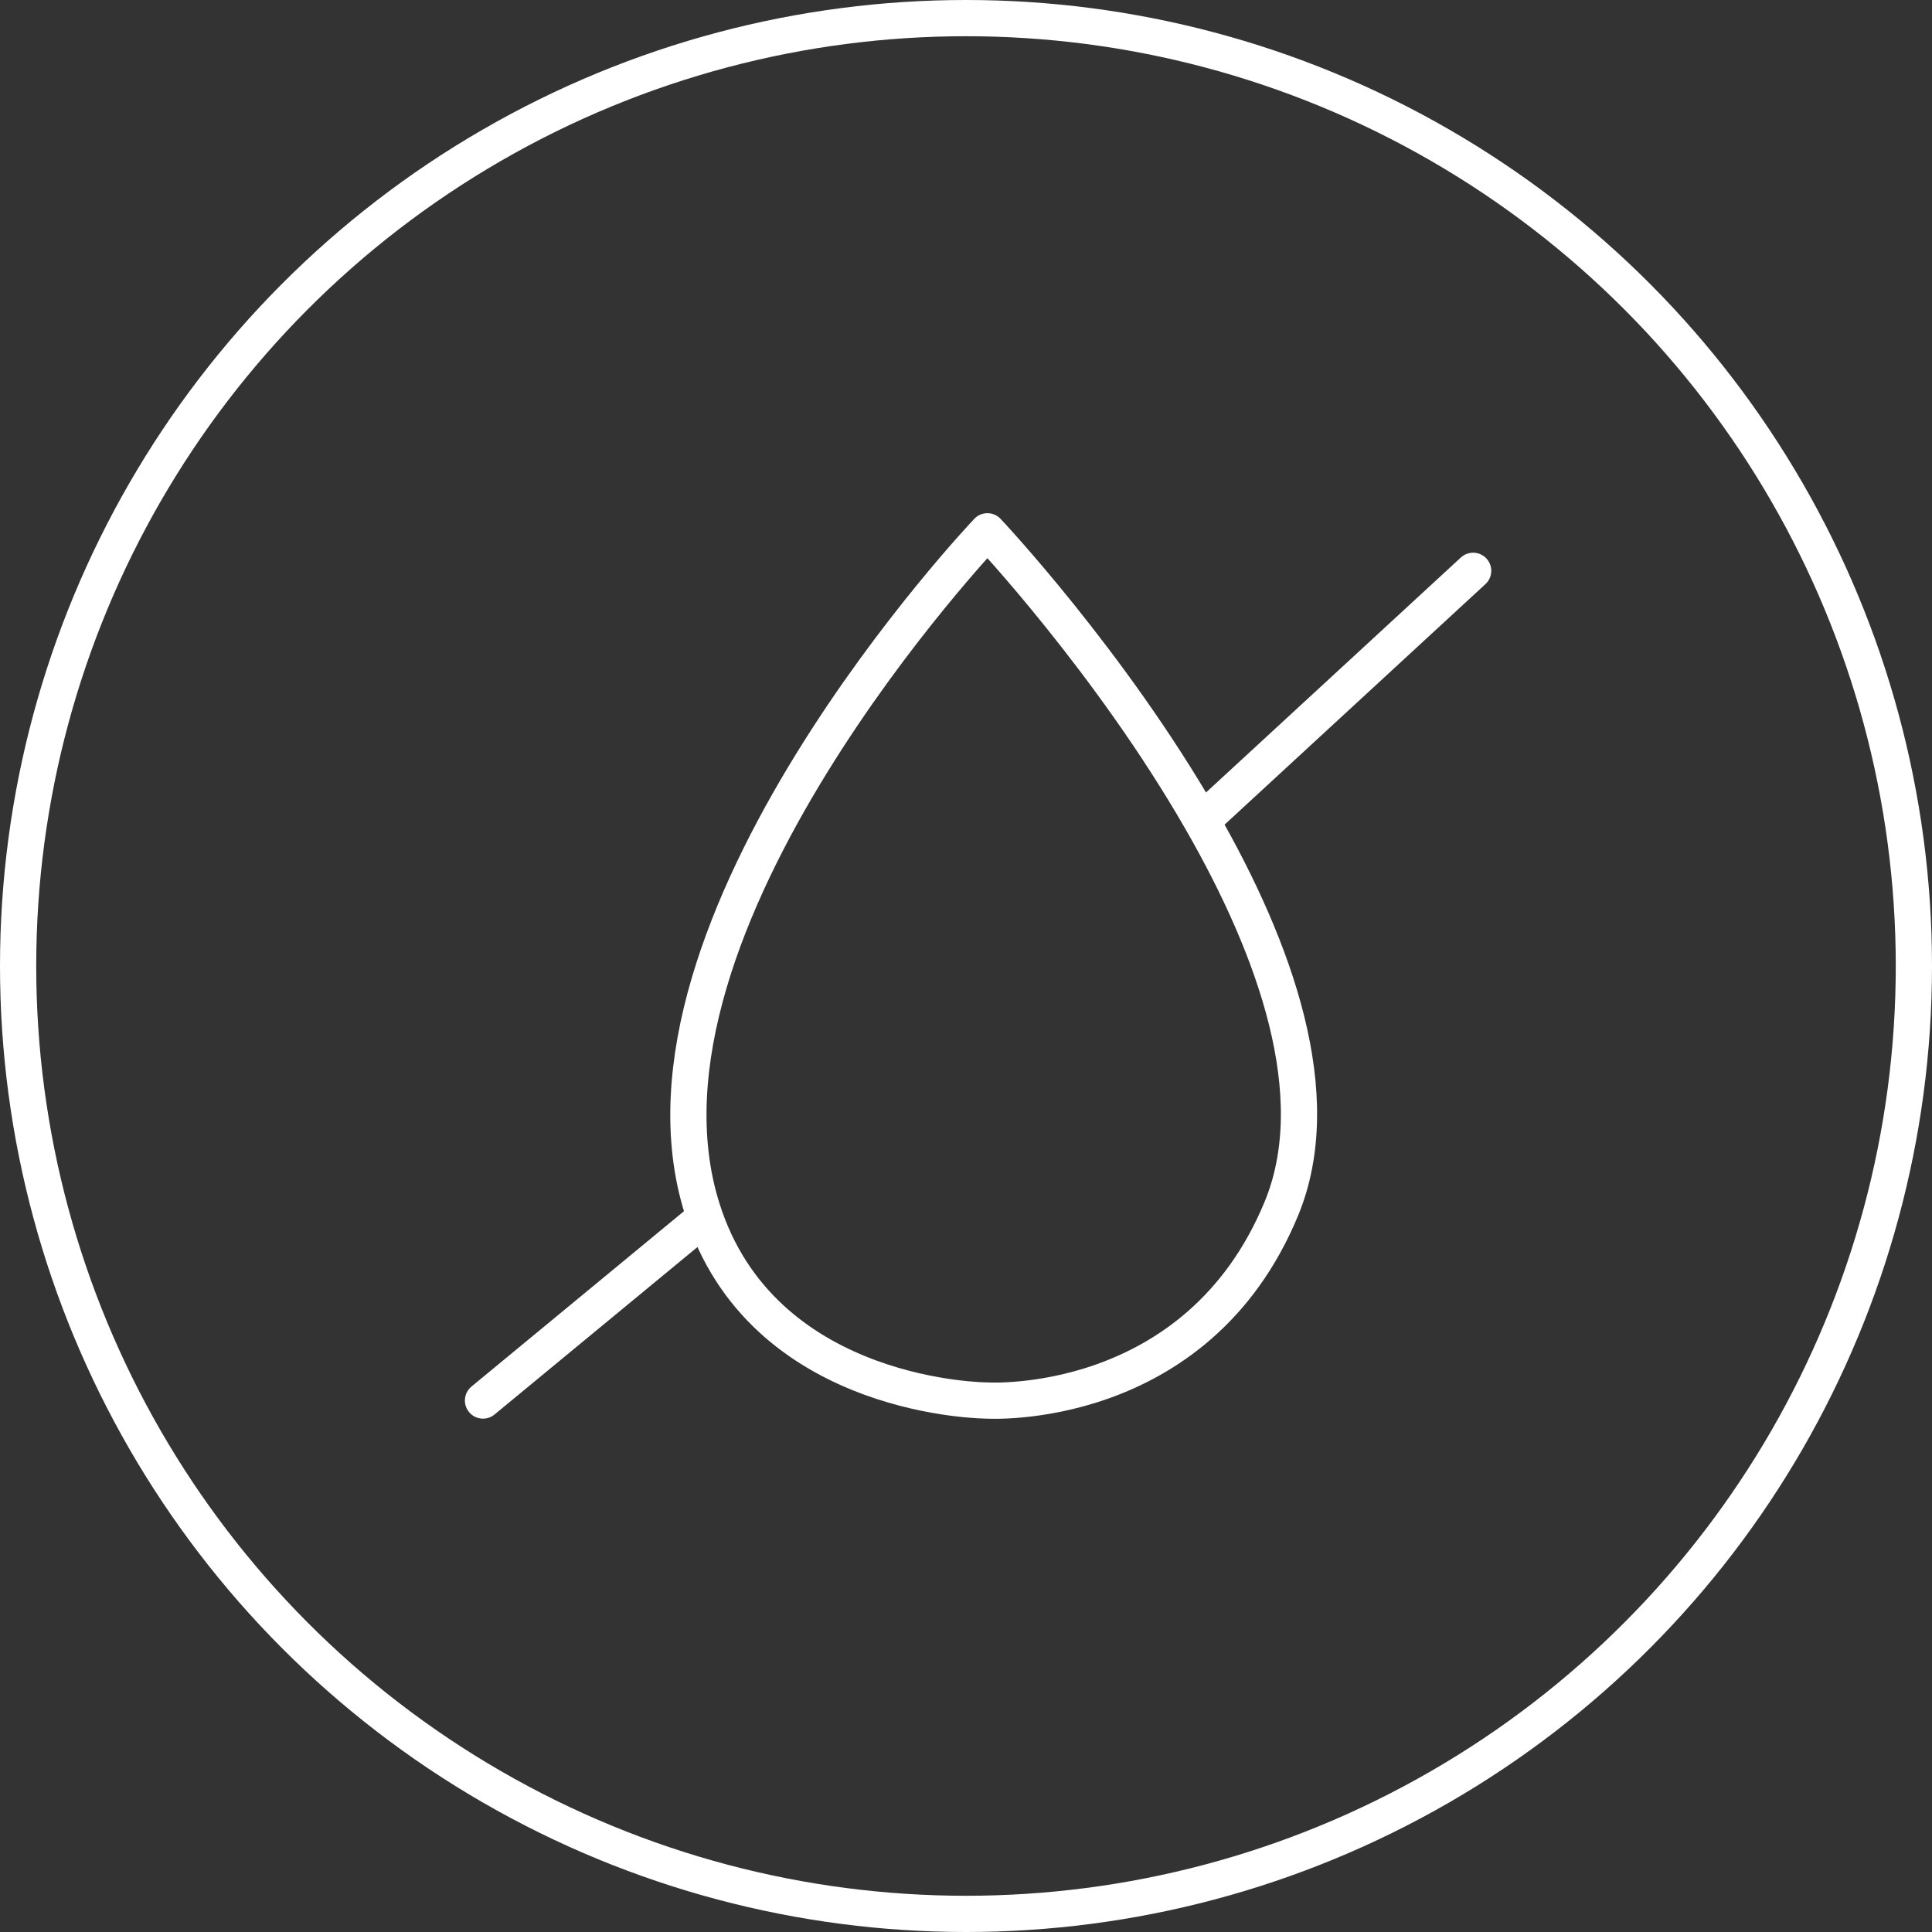
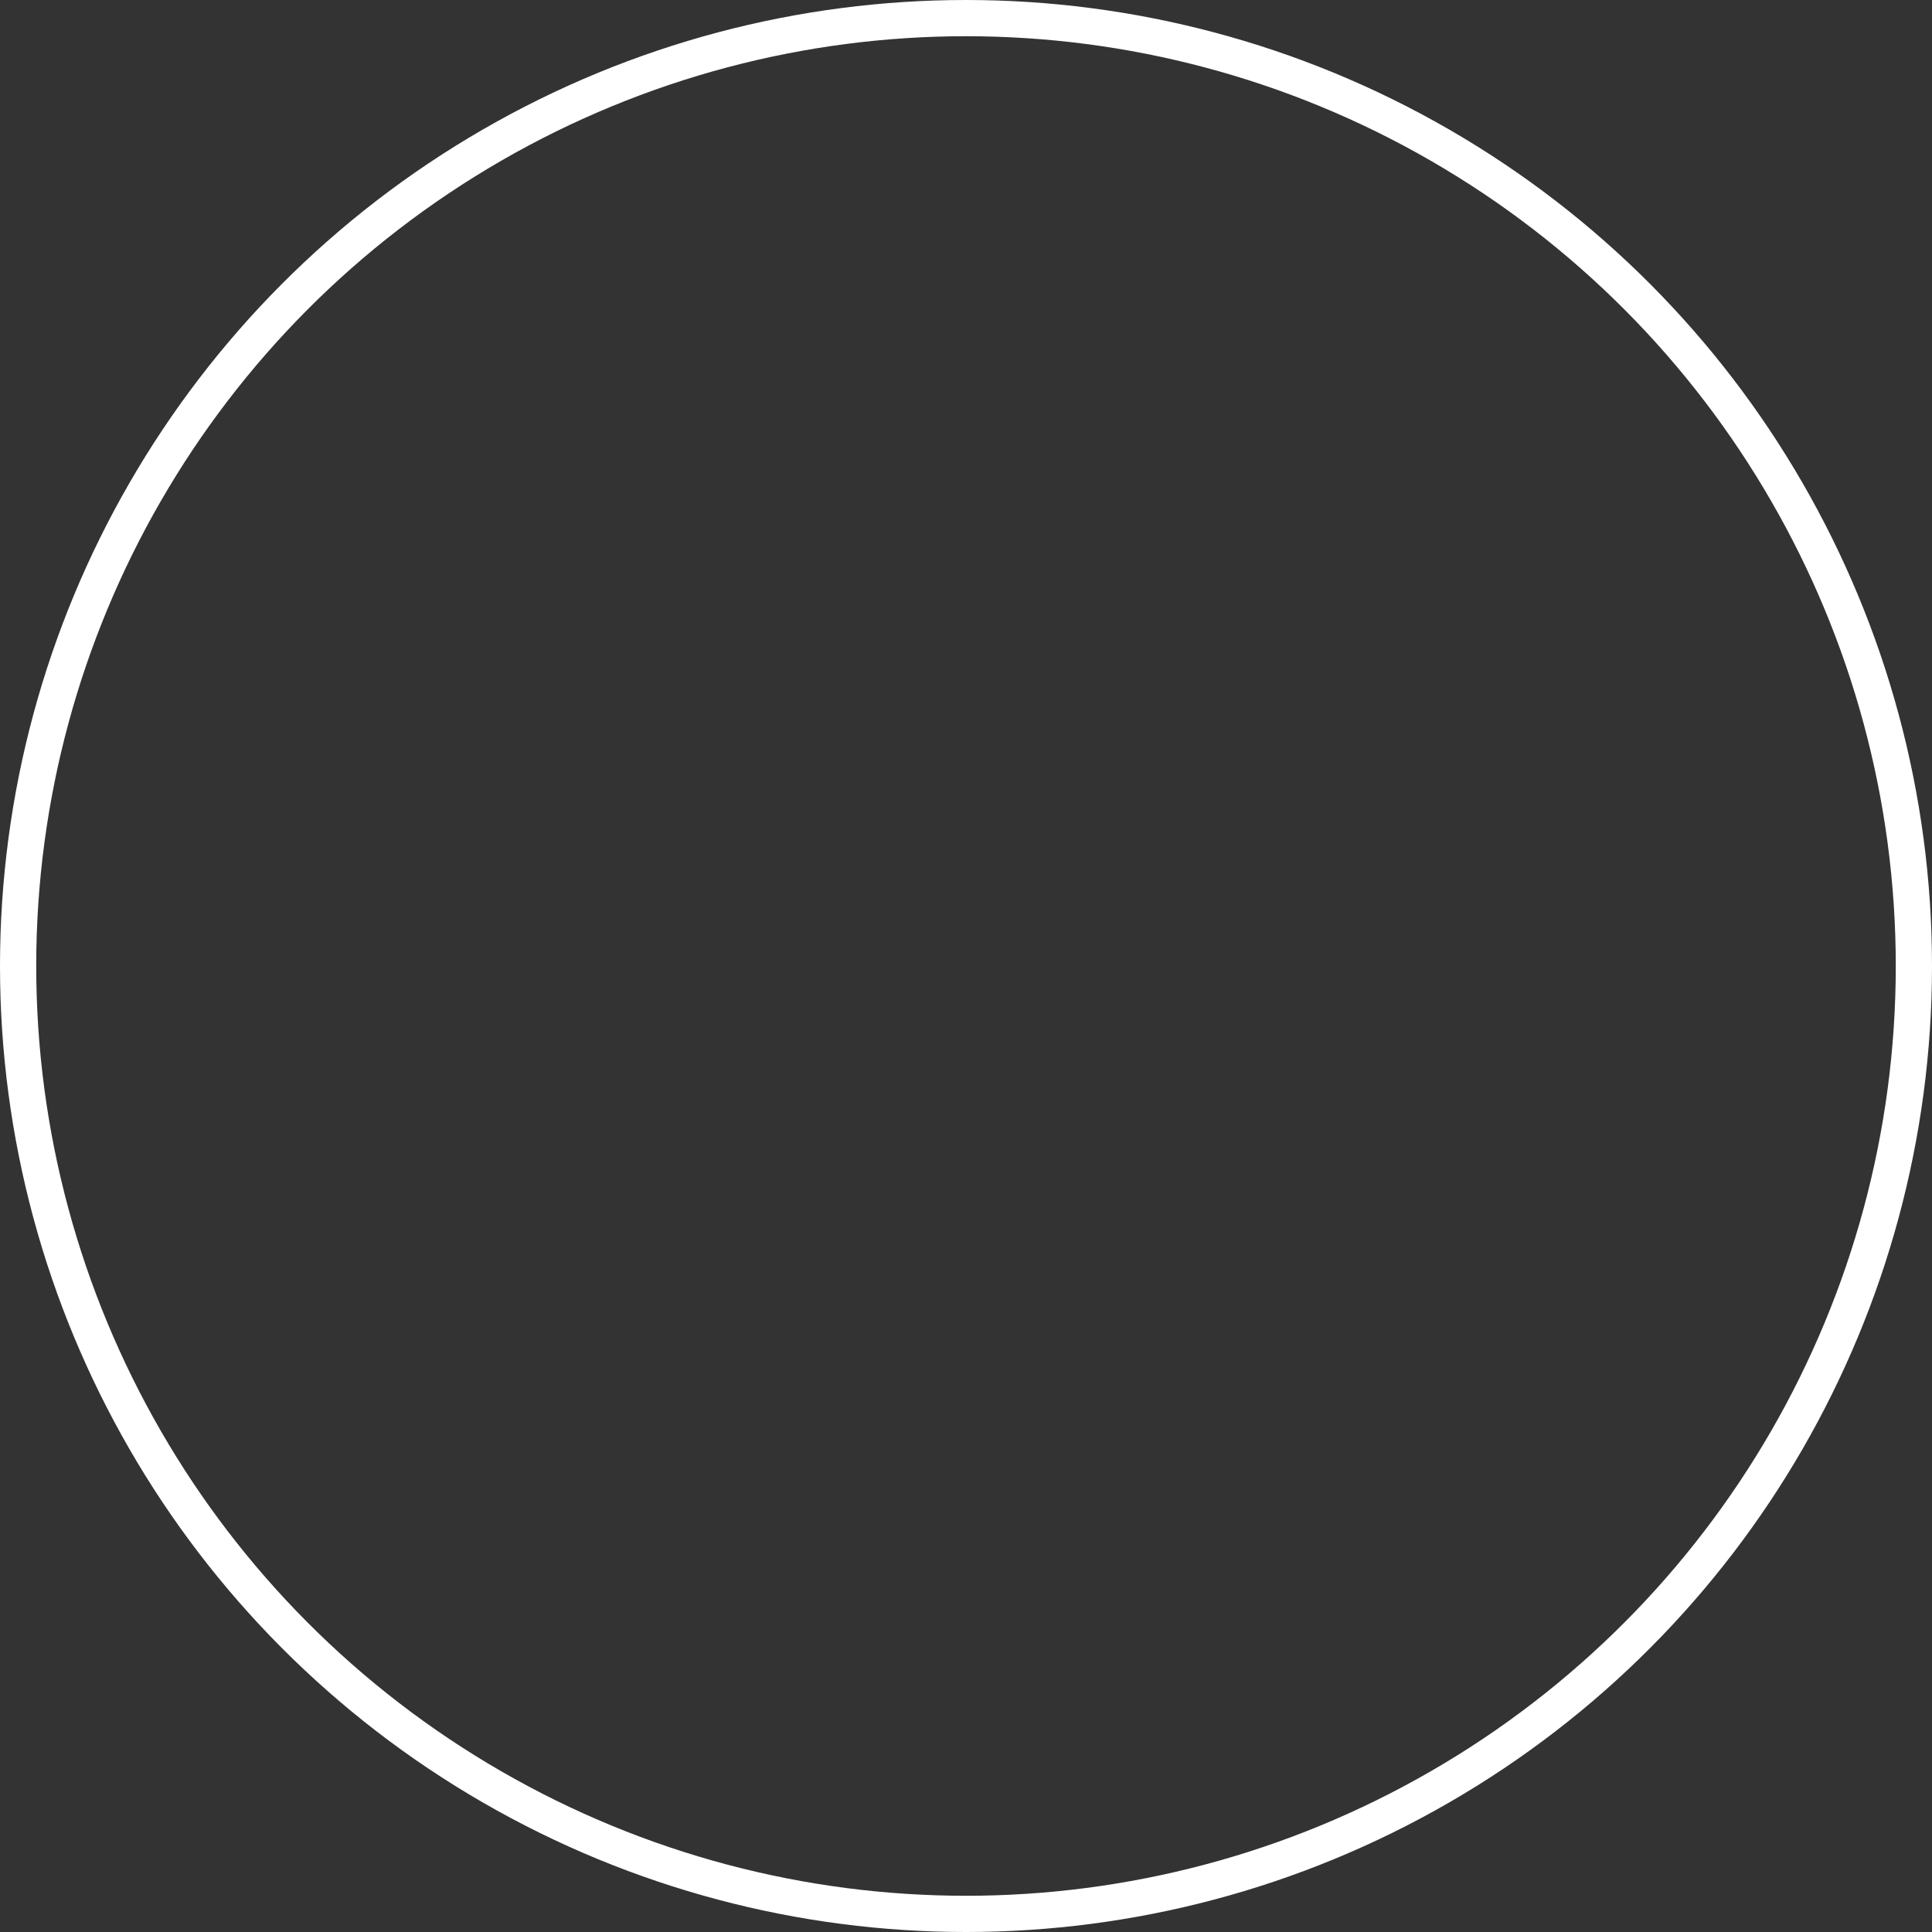
<svg xmlns="http://www.w3.org/2000/svg" width="80" height="80" viewBox="0 0 80 80" fill="none">
  <rect x="0" y="0" width="80" height="80" fill="#333333" stroke="none" />
-   <path d="M29.193 50.407C29.153 50.291 29.113 50.173 29.076 50.054C25.373 38.321 40.887 22 40.887 22C40.887 22 45.977 27.395 49.762 33.998M29.193 50.407C31.859 57.993 40.887 57.993 40.887 57.993C40.887 57.993 49.55 58.523 53.056 50.054C54.996 45.366 52.799 39.294 49.762 33.998M29.193 50.407L20 57.993M49.762 33.998L61 23.636" stroke="white" stroke-width="1.5" stroke-linecap="round" stroke-linejoin="round" />
  <circle cx="40" cy="40" r="39.25" stroke="white" stroke-width="1.5" />
</svg>